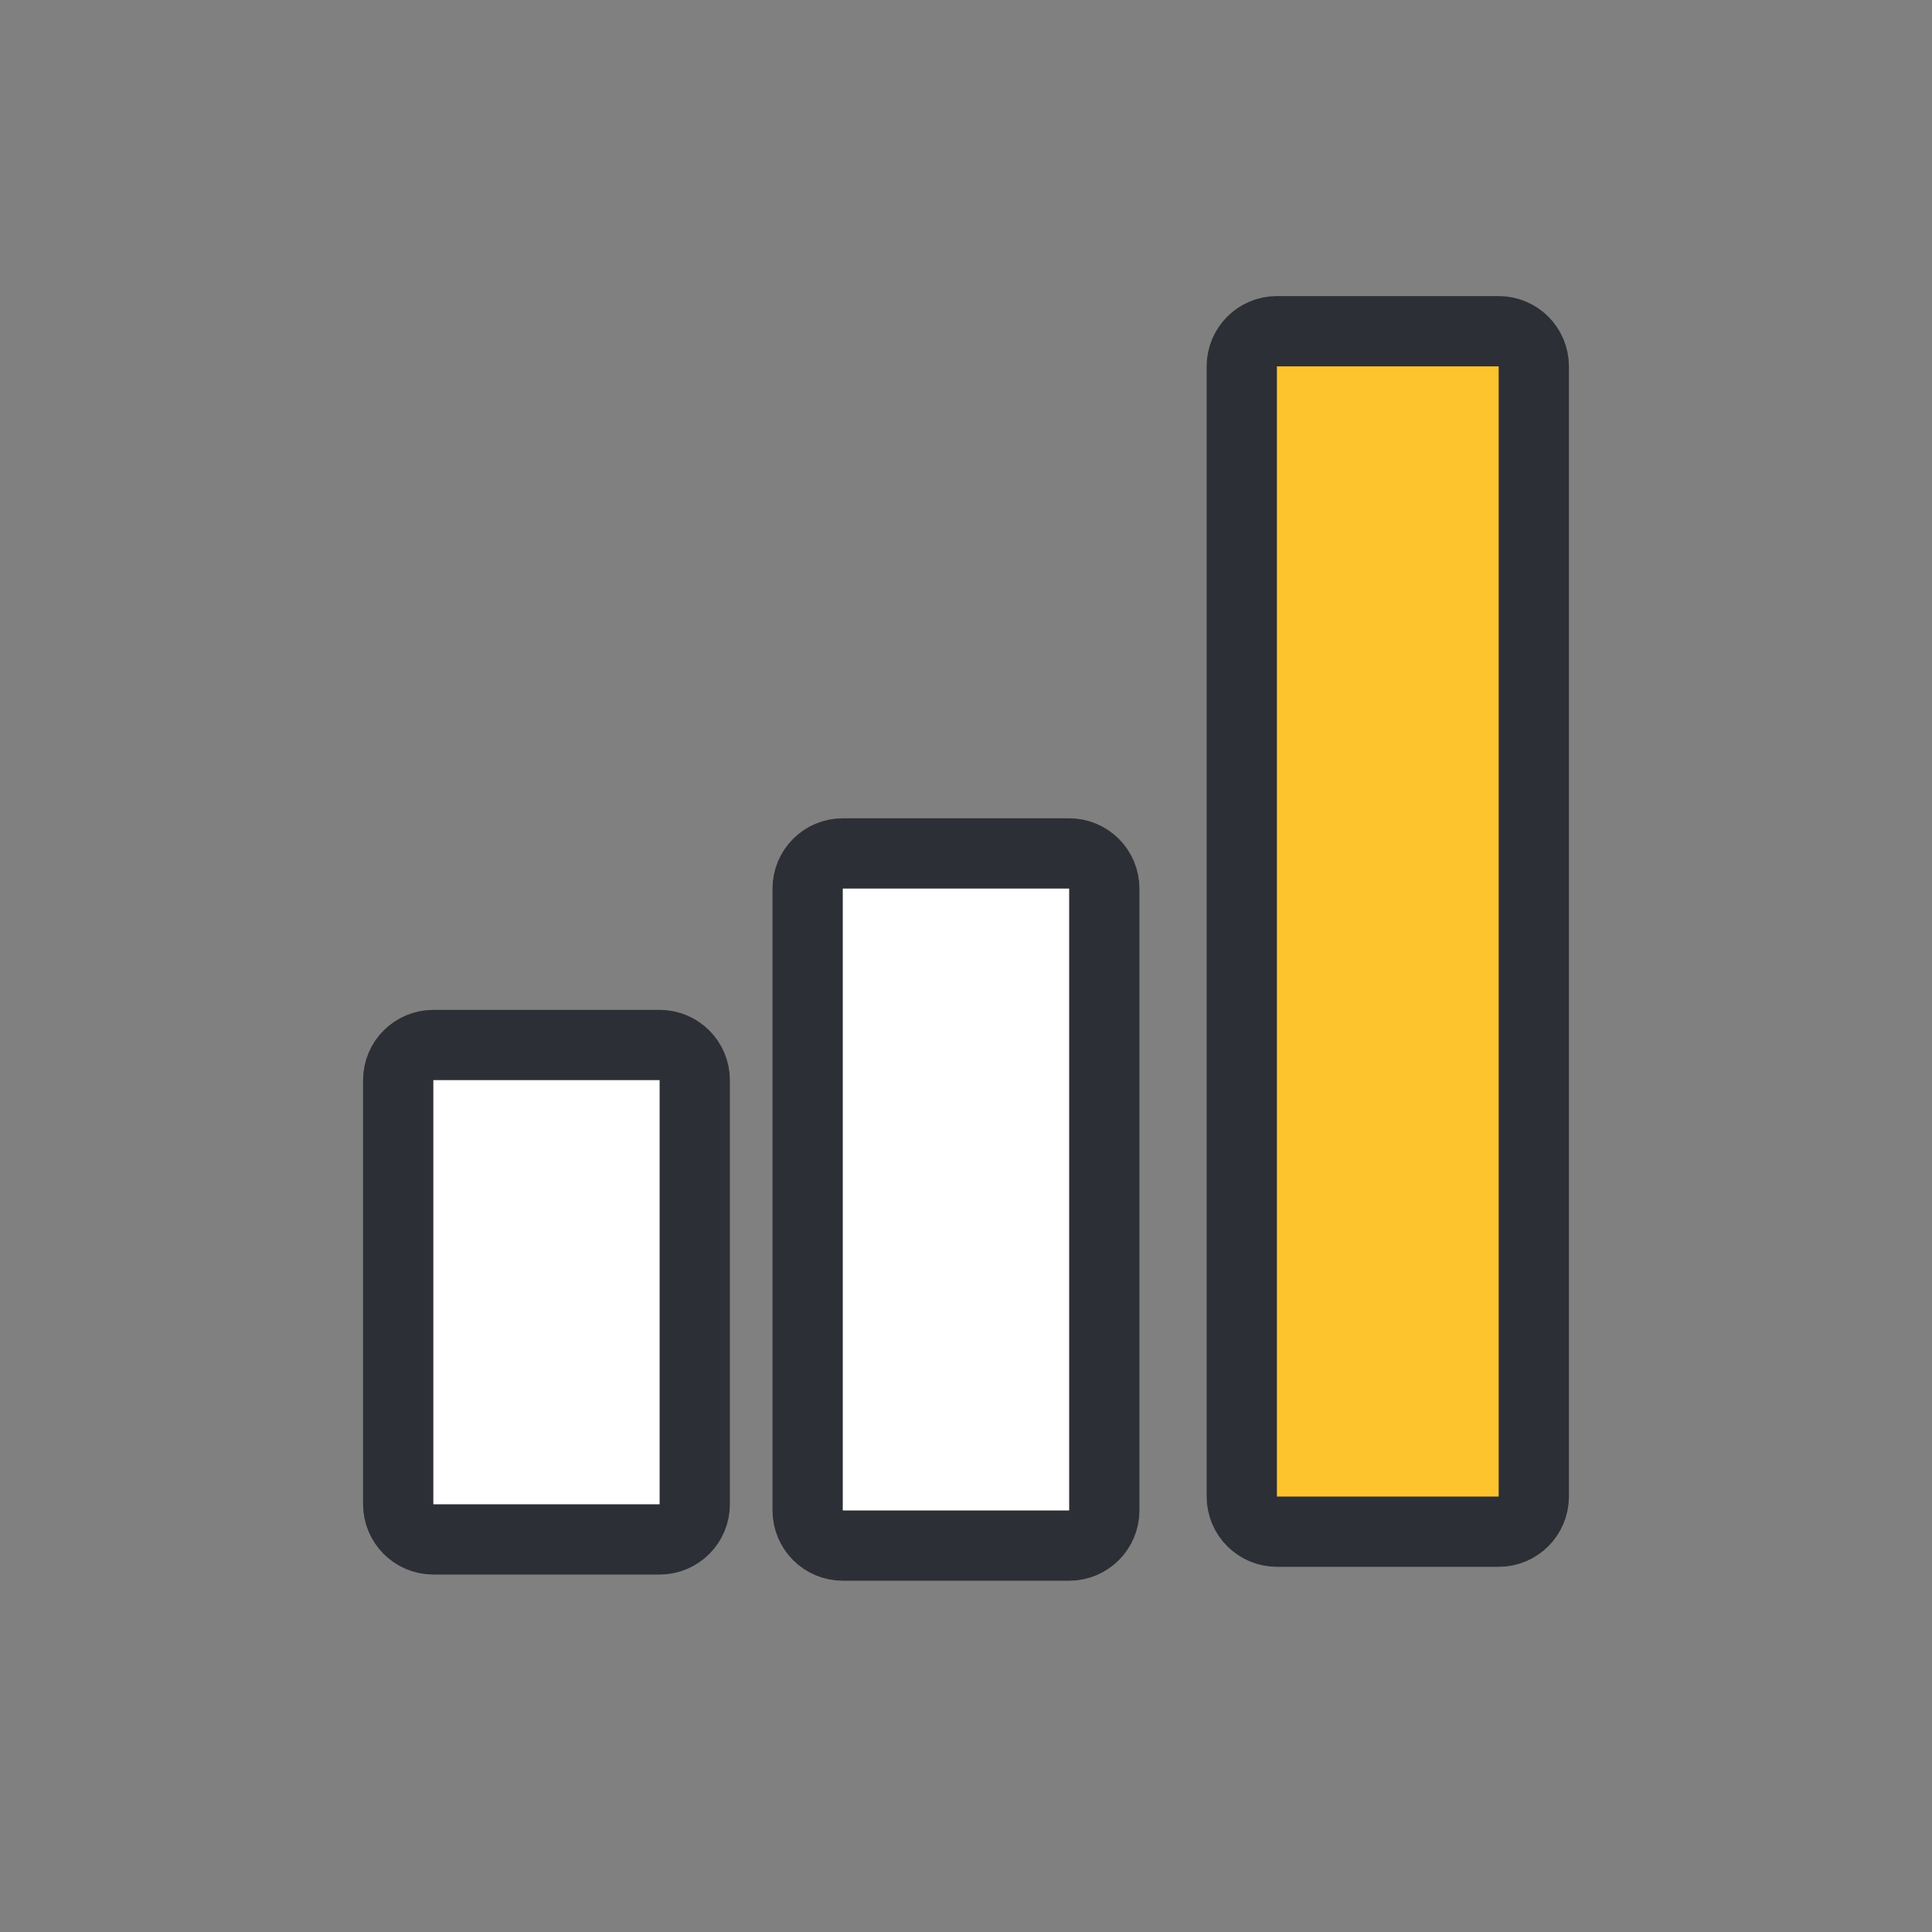
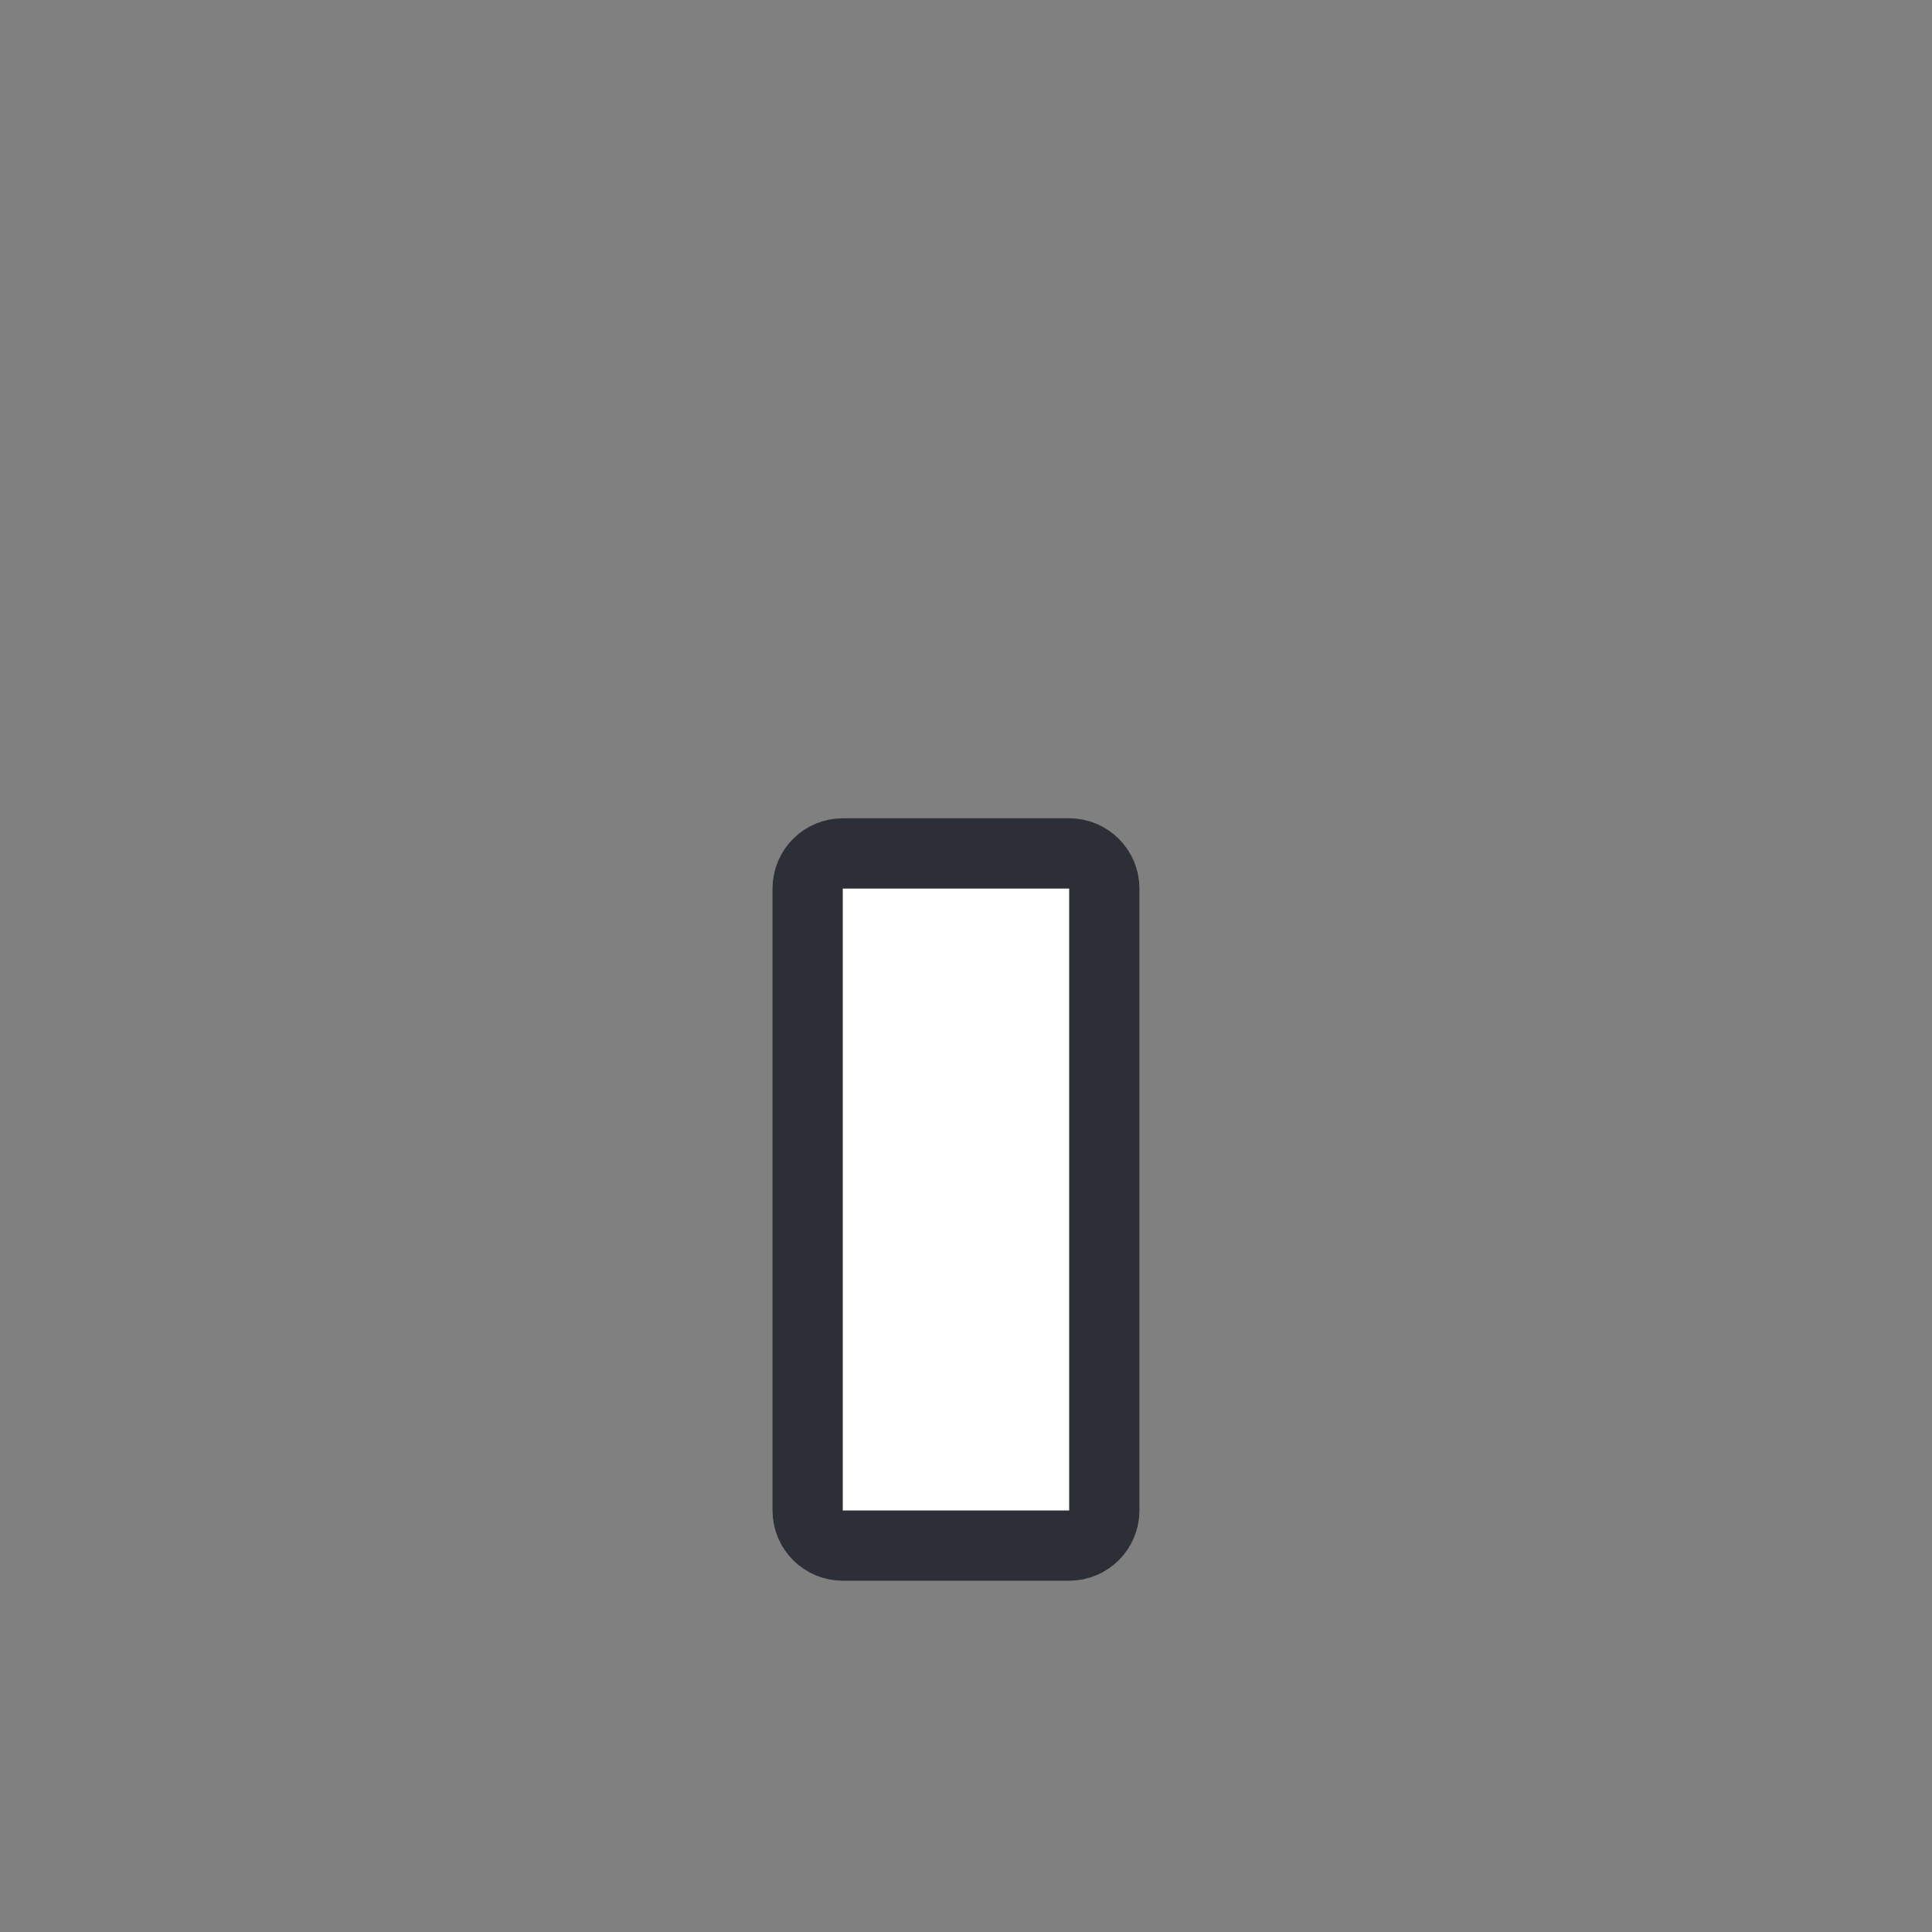
<svg xmlns="http://www.w3.org/2000/svg" width="55" height="55" viewBox="0 0 55 55" fill="none">
  <rect x="0" y="0" width="55" height="55" fill="#808080" stroke="none" />
-   <path d="M18.778 29.749H12.336C11.784 29.749 11.336 30.197 11.336 30.749V42.824C11.336 43.376 11.784 43.824 12.336 43.824H18.778C19.331 43.824 19.778 43.376 19.778 42.824V30.749C19.778 30.197 19.331 29.749 18.778 29.749Z" fill="white" stroke="#2D2F36" stroke-width="2" />
  <path d="M30.437 24.295H23.992C23.439 24.295 22.992 24.743 22.992 25.295V43C22.992 43.552 23.439 44 23.992 44H30.437C30.989 44 31.437 43.552 31.437 43V25.295C31.437 24.743 30.989 24.295 30.437 24.295Z" fill="white" stroke="#2D2F36" stroke-width="2" />
-   <path d="M42.664 9.429H36.351C35.799 9.429 35.351 9.876 35.351 10.429V42.604C35.351 43.156 35.799 43.604 36.351 43.604H42.664C43.216 43.604 43.664 43.156 43.664 42.604V10.429C43.664 9.876 43.216 9.429 42.664 9.429Z" fill="#FEC42E" stroke="#2D2F36" stroke-width="2" />
</svg>